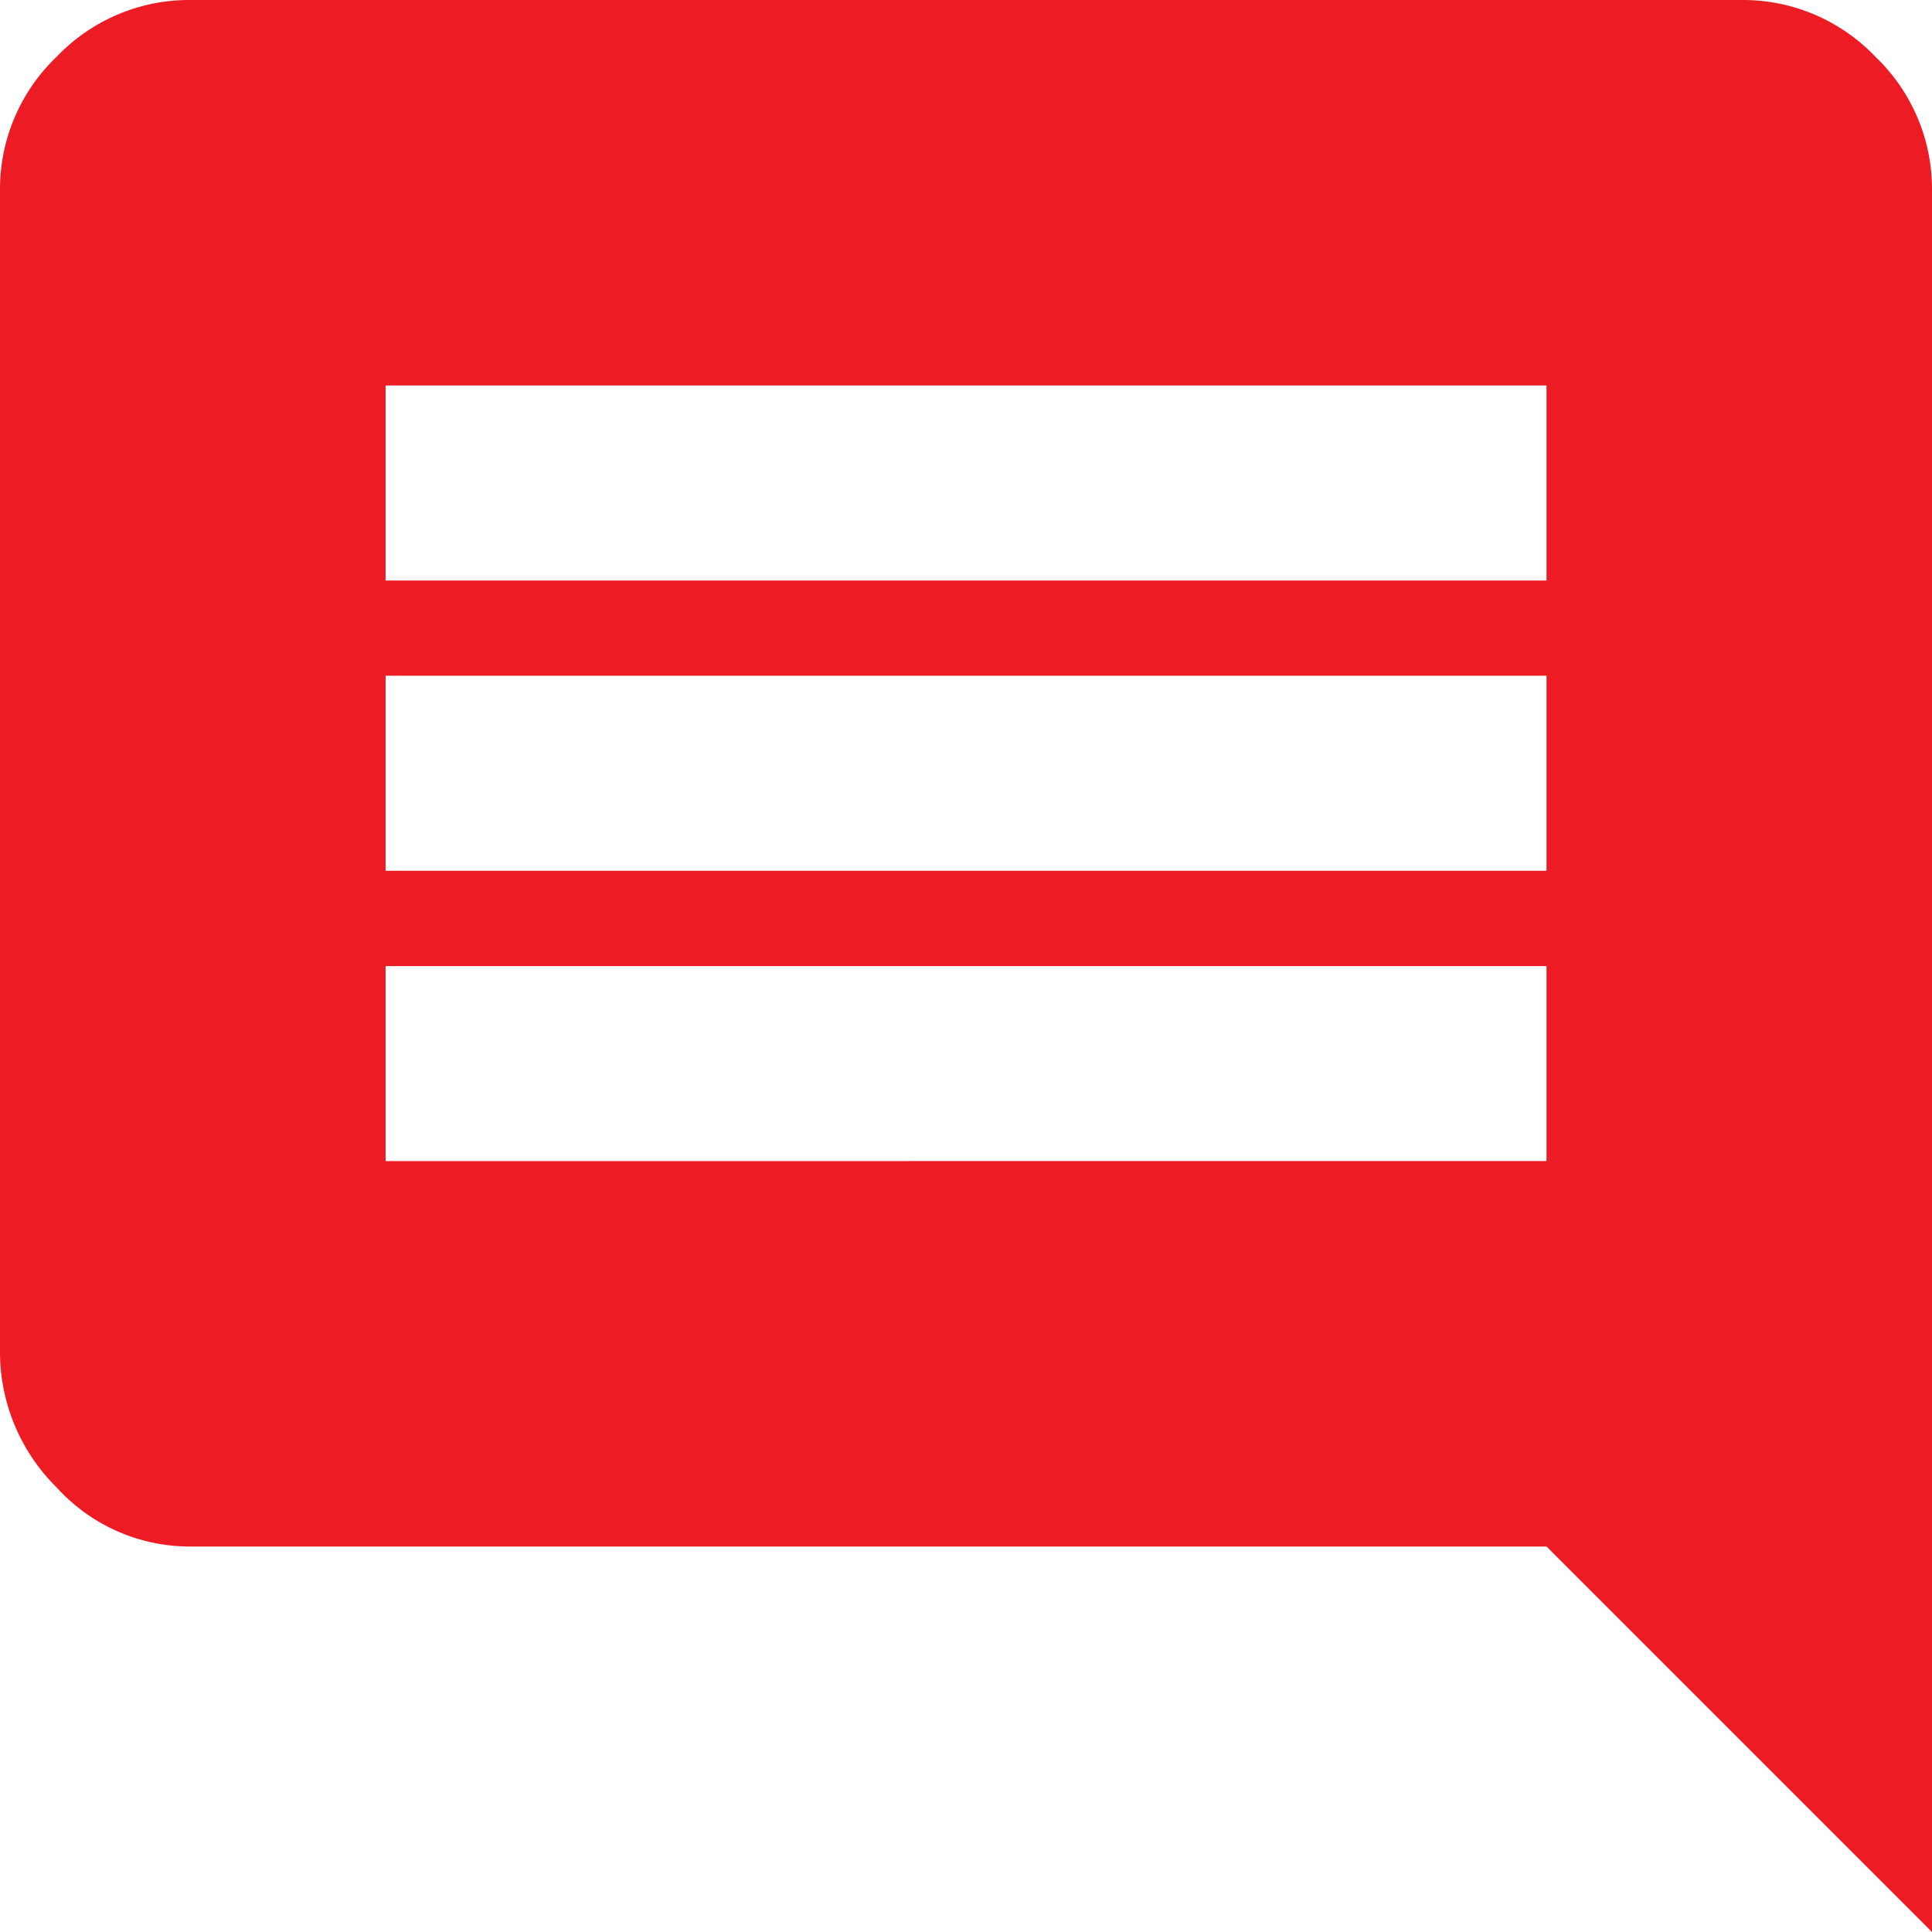
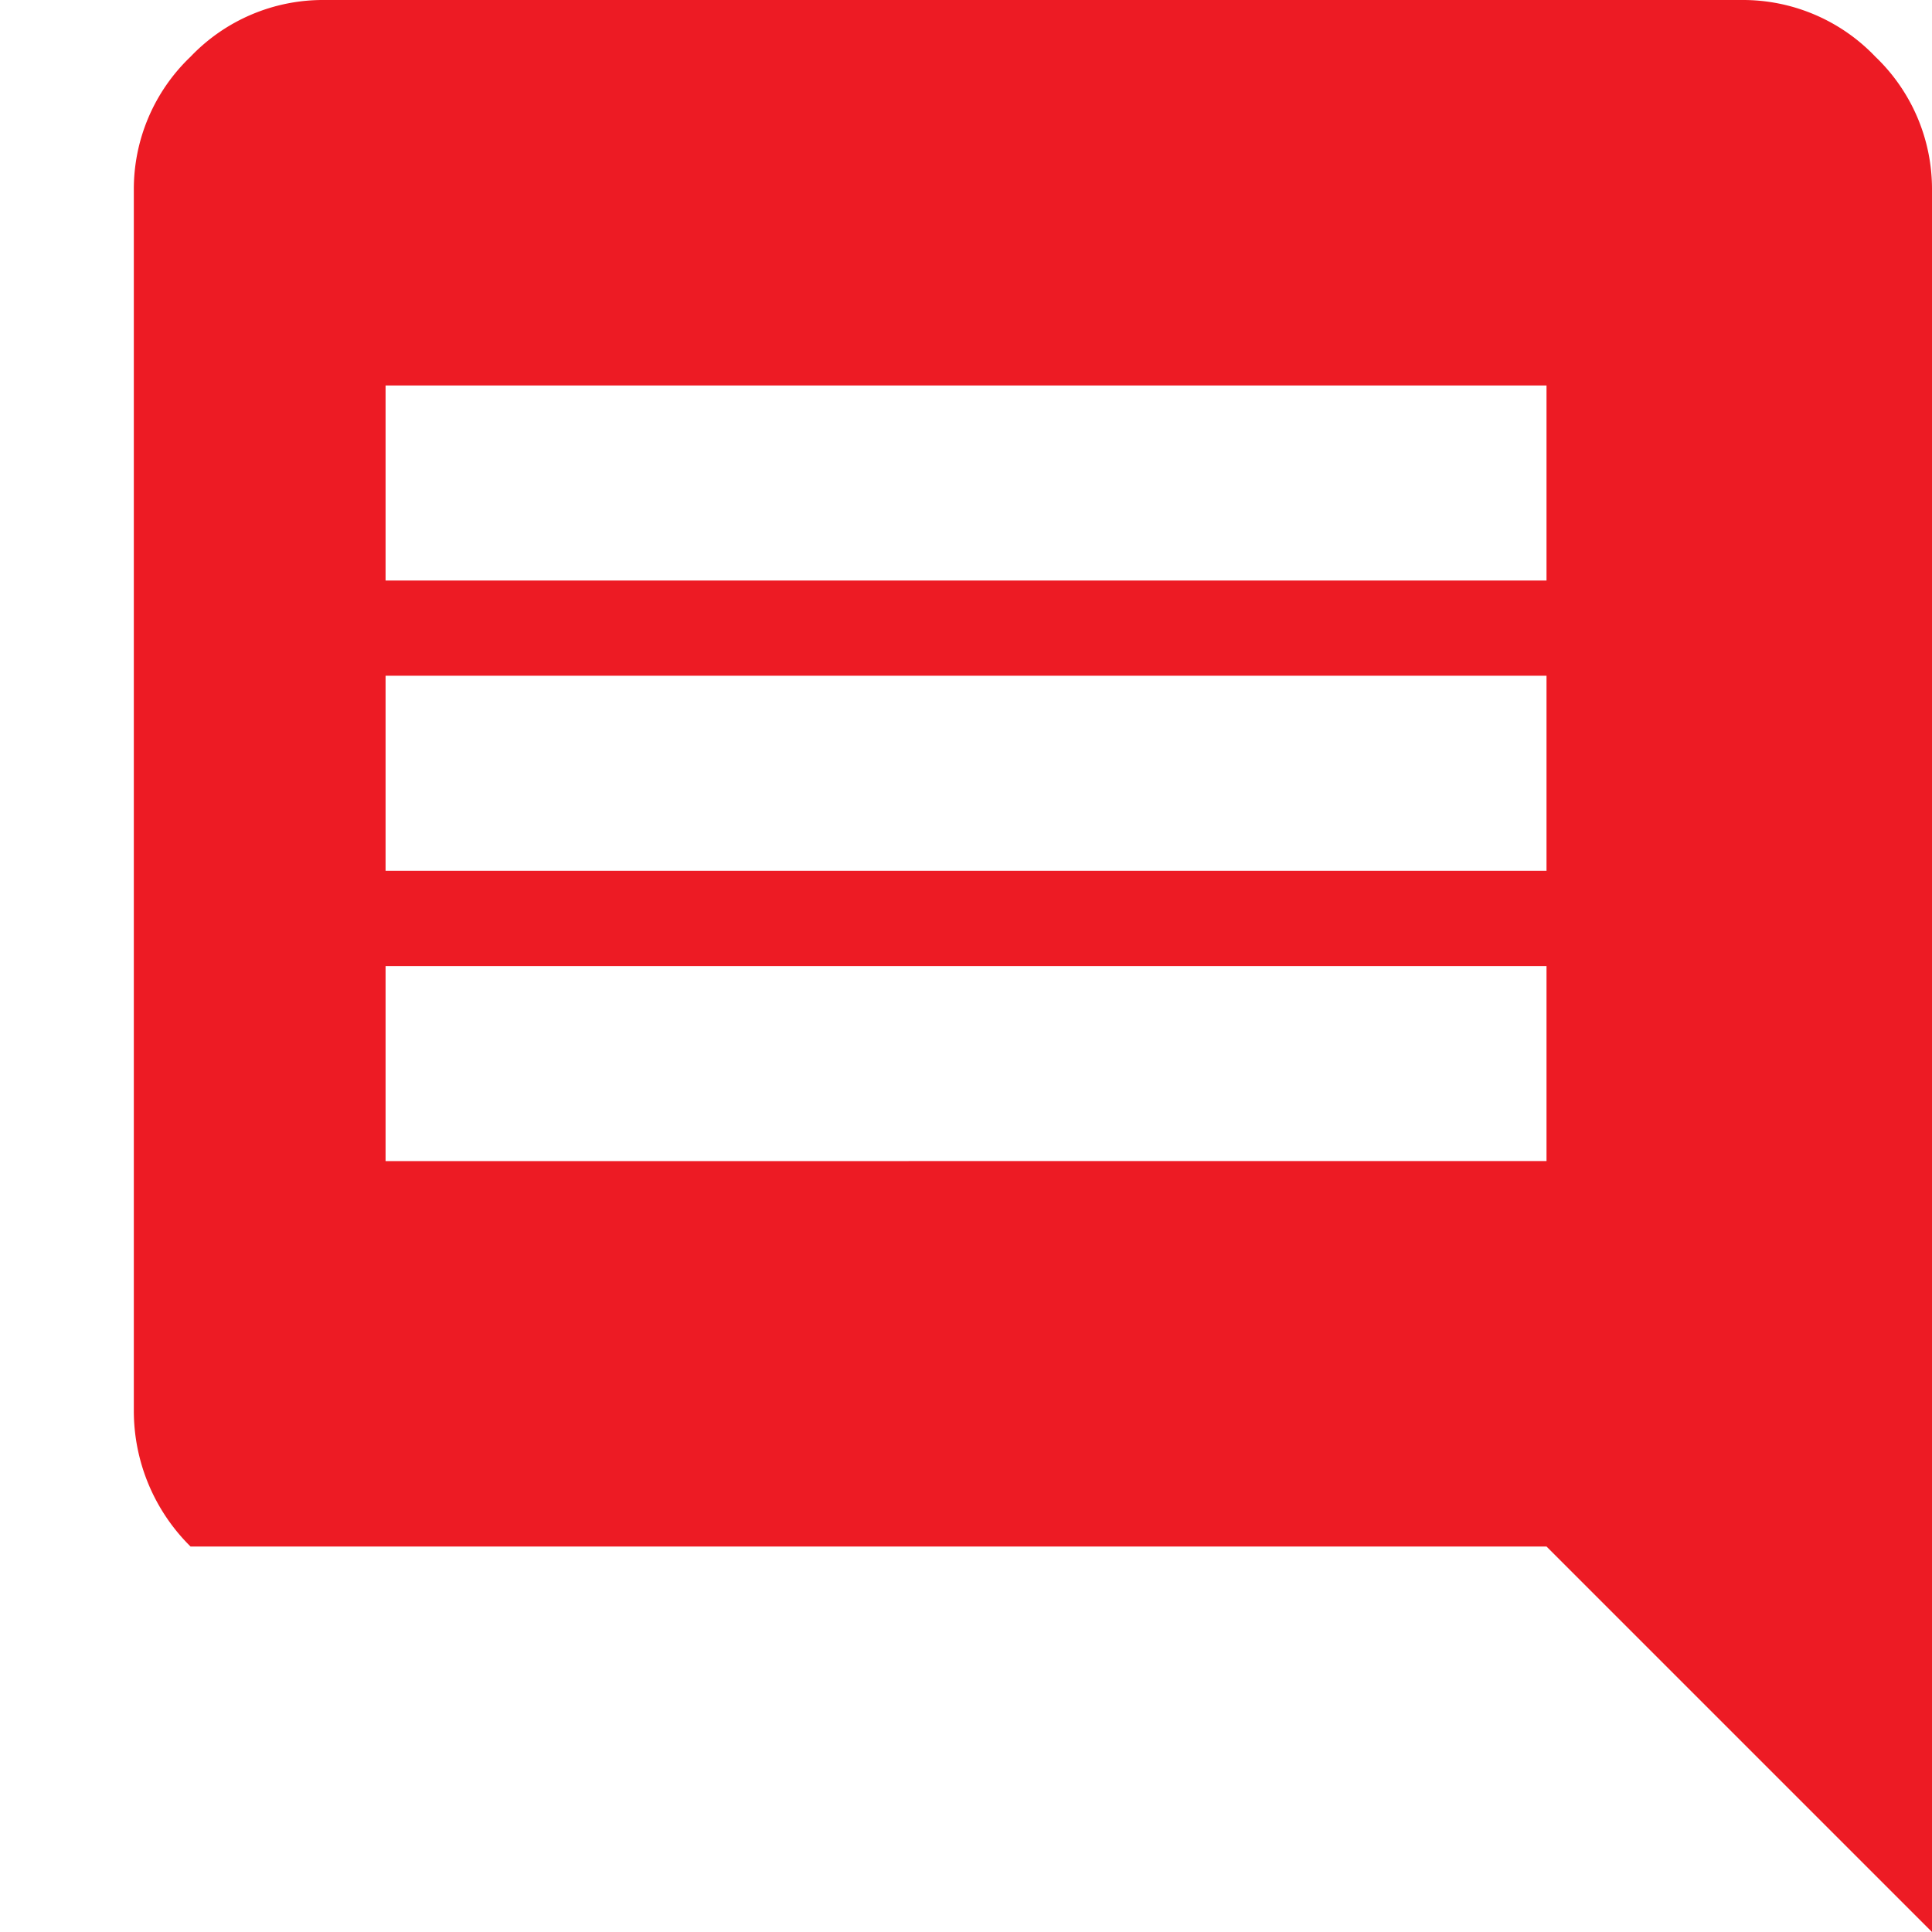
<svg xmlns="http://www.w3.org/2000/svg" width="21.12" height="21.12" viewBox="0 0 21.12 21.12">
  <defs>
    <style>.a{fill:#ed1b24;}</style>
  </defs>
-   <path class="a" d="M19.845-25.715v-2.132H7.154v2.132Zm0,3.173v-2.132H7.154v2.132Zm0,3.173V-21.5H7.154v2.132Zm4.214-10.61v19.038l-4.214-4.214H5.022A1.963,1.963,0,0,1,3.559-15.8a2.083,2.083,0,0,1-.62-1.487V-29.978a2,2,0,0,1,.62-1.463,2,2,0,0,1,1.463-.62H21.977a2,2,0,0,1,1.463.62A2,2,0,0,1,24.059-29.978Z" transform="translate(-2.939 32.061)" />
+   <path class="a" d="M19.845-25.715v-2.132H7.154v2.132Zm0,3.173v-2.132H7.154v2.132Zm0,3.173V-21.5H7.154v2.132Zm4.214-10.61v19.038l-4.214-4.214H5.022a2.083,2.083,0,0,1-.62-1.487V-29.978a2,2,0,0,1,.62-1.463,2,2,0,0,1,1.463-.62H21.977a2,2,0,0,1,1.463.62A2,2,0,0,1,24.059-29.978Z" transform="translate(-2.939 32.061)" />
</svg>